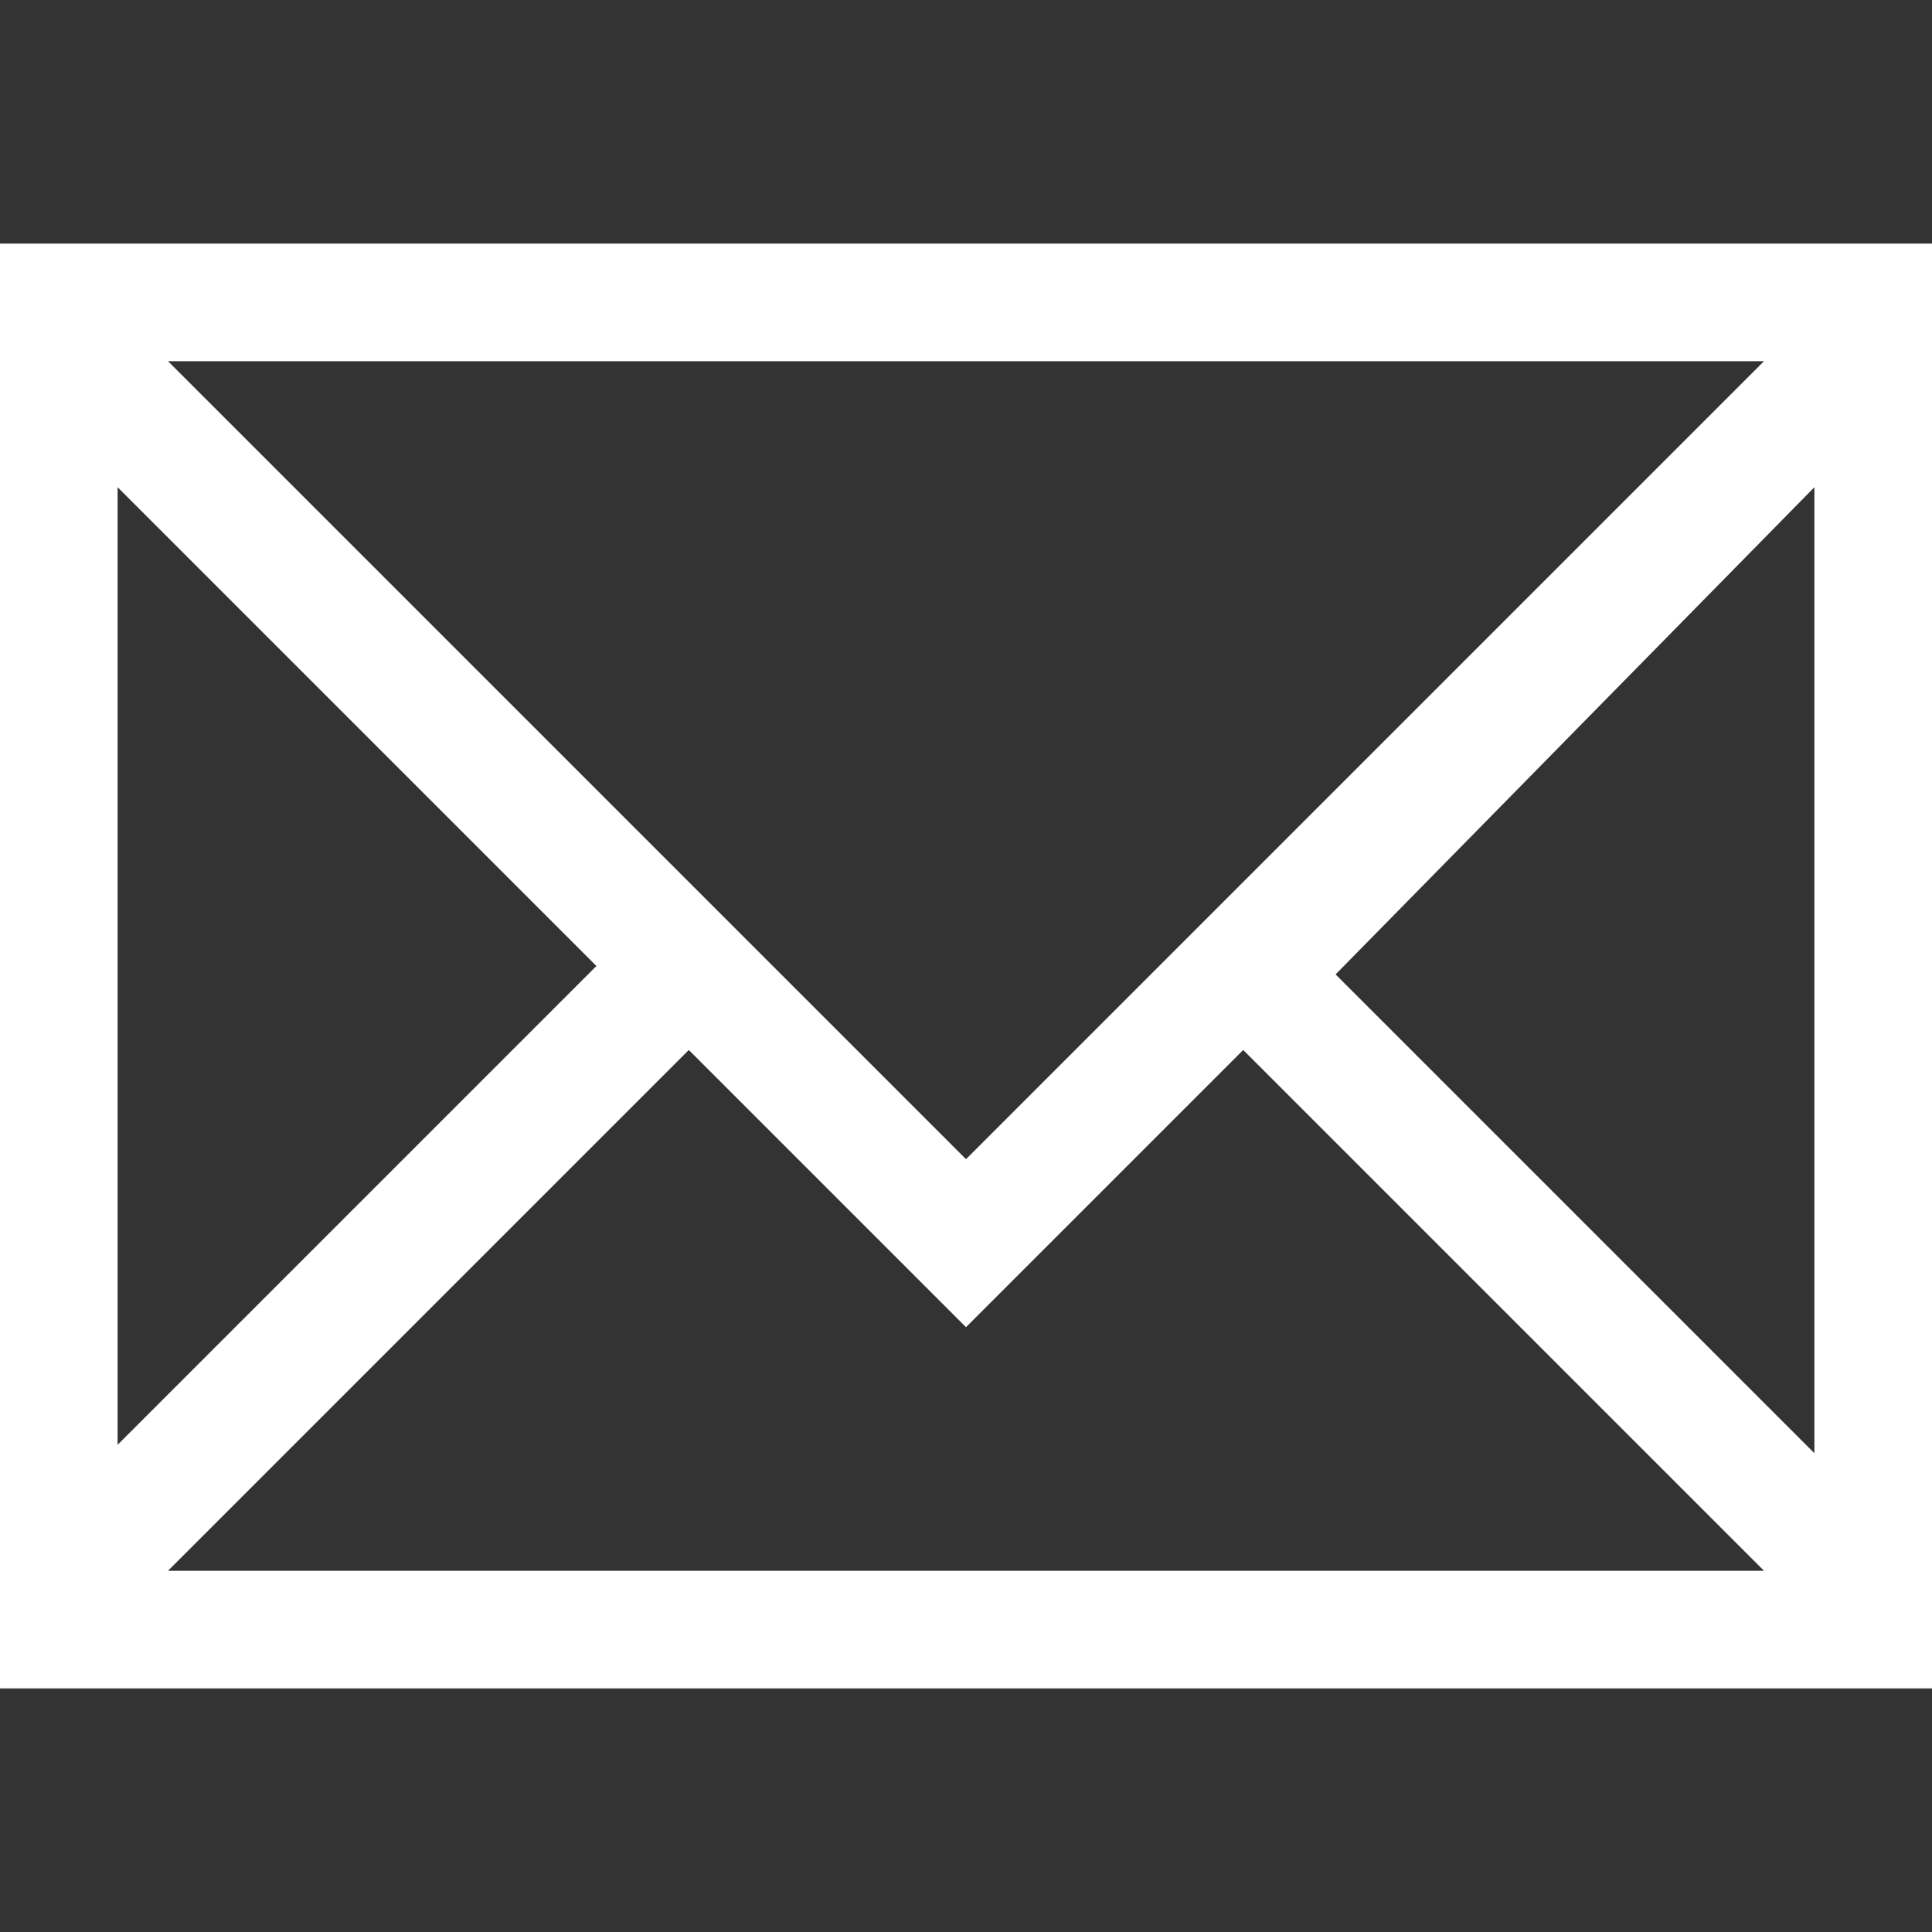
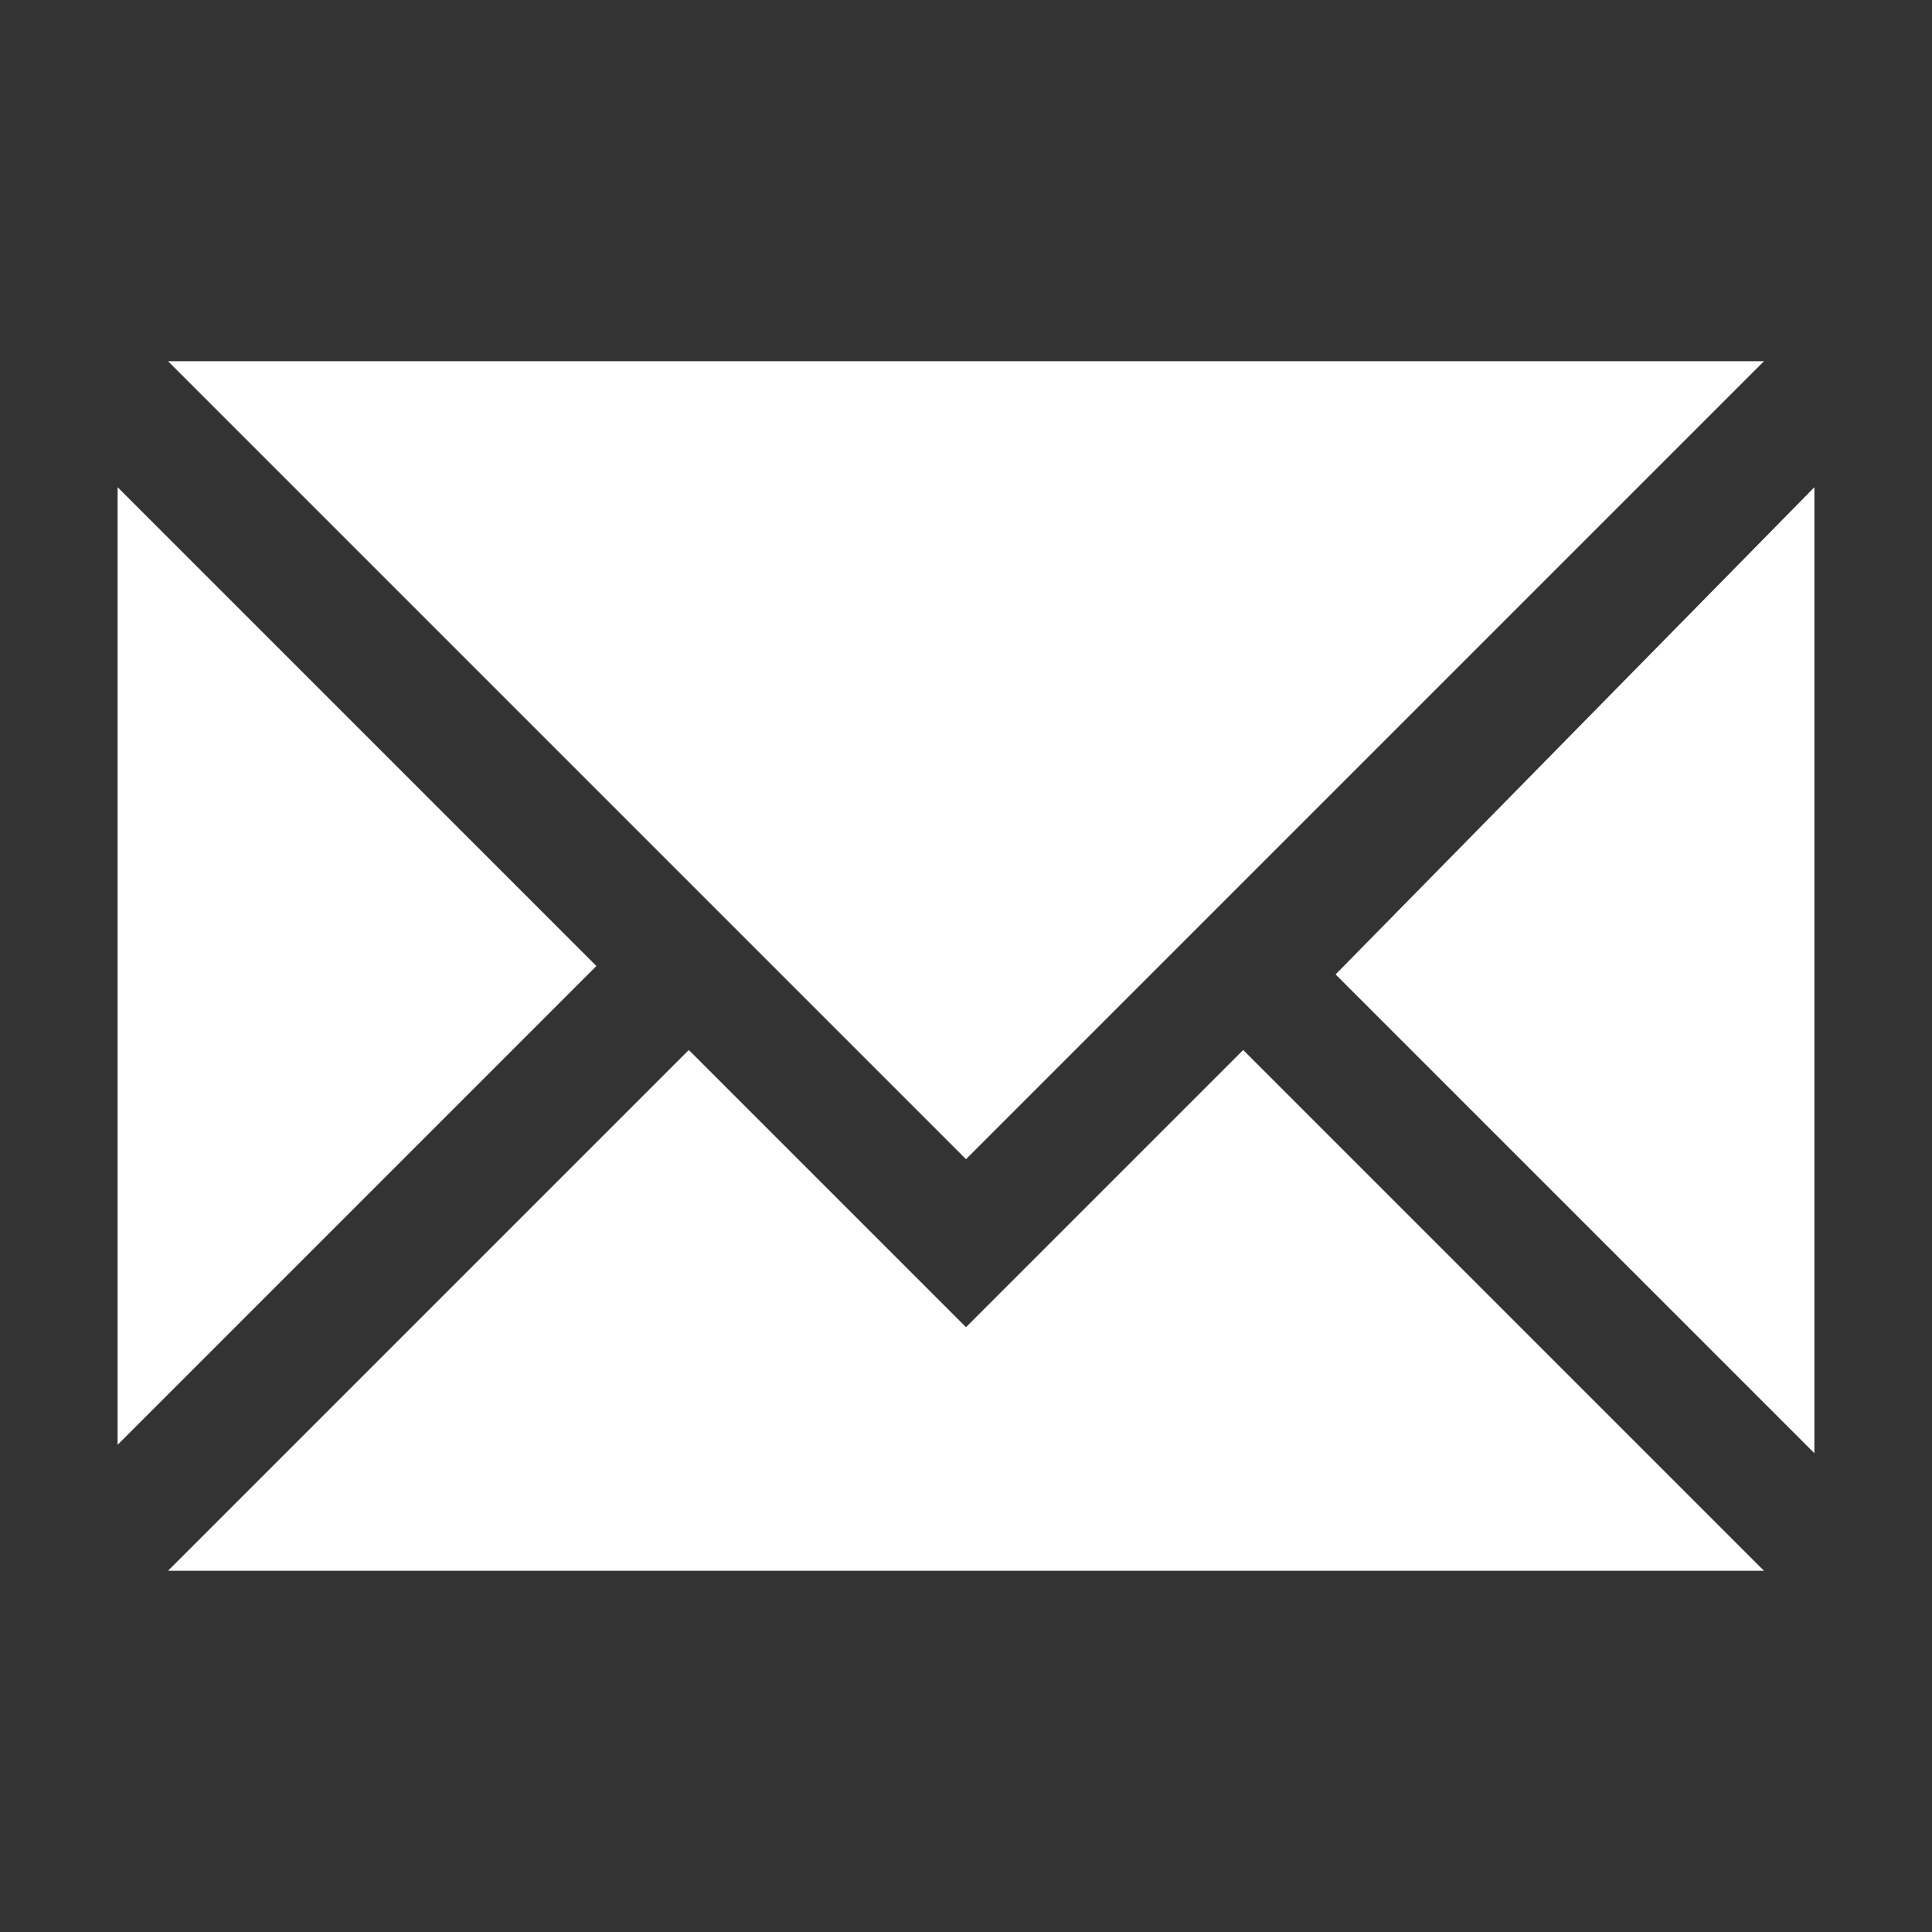
<svg xmlns="http://www.w3.org/2000/svg" version="1.1" id="Calque_1" x="0px" y="0px" viewBox="0 0 23 23" style="enable-background:new 0 0 23 23;" xml:space="preserve">
  <rect x="0" y="0" width="23" height="23" fill="#333333" stroke="none" />
  <style type="text/css">
	.st0{fill:#FFFFFF;}
</style>
-   <path id="rect4144" class="st0" d="M0,2.9l0,17.2h23V2.9H0z M2,4.3H21l-9.5,9.5L2,4.3z M1.4,5.8l5.7,5.7l-5.7,5.7V5.8z M21.6,5.8  v11.5l-5.7-5.7L21.6,5.8z M8.2,12.5l3.3,3.3l3.3-3.3l6.2,6.2H2L8.2,12.5z" />
+   <path id="rect4144" class="st0" d="M0,2.9l0,17.2V2.9H0z M2,4.3H21l-9.5,9.5L2,4.3z M1.4,5.8l5.7,5.7l-5.7,5.7V5.8z M21.6,5.8  v11.5l-5.7-5.7L21.6,5.8z M8.2,12.5l3.3,3.3l3.3-3.3l6.2,6.2H2L8.2,12.5z" />
</svg>